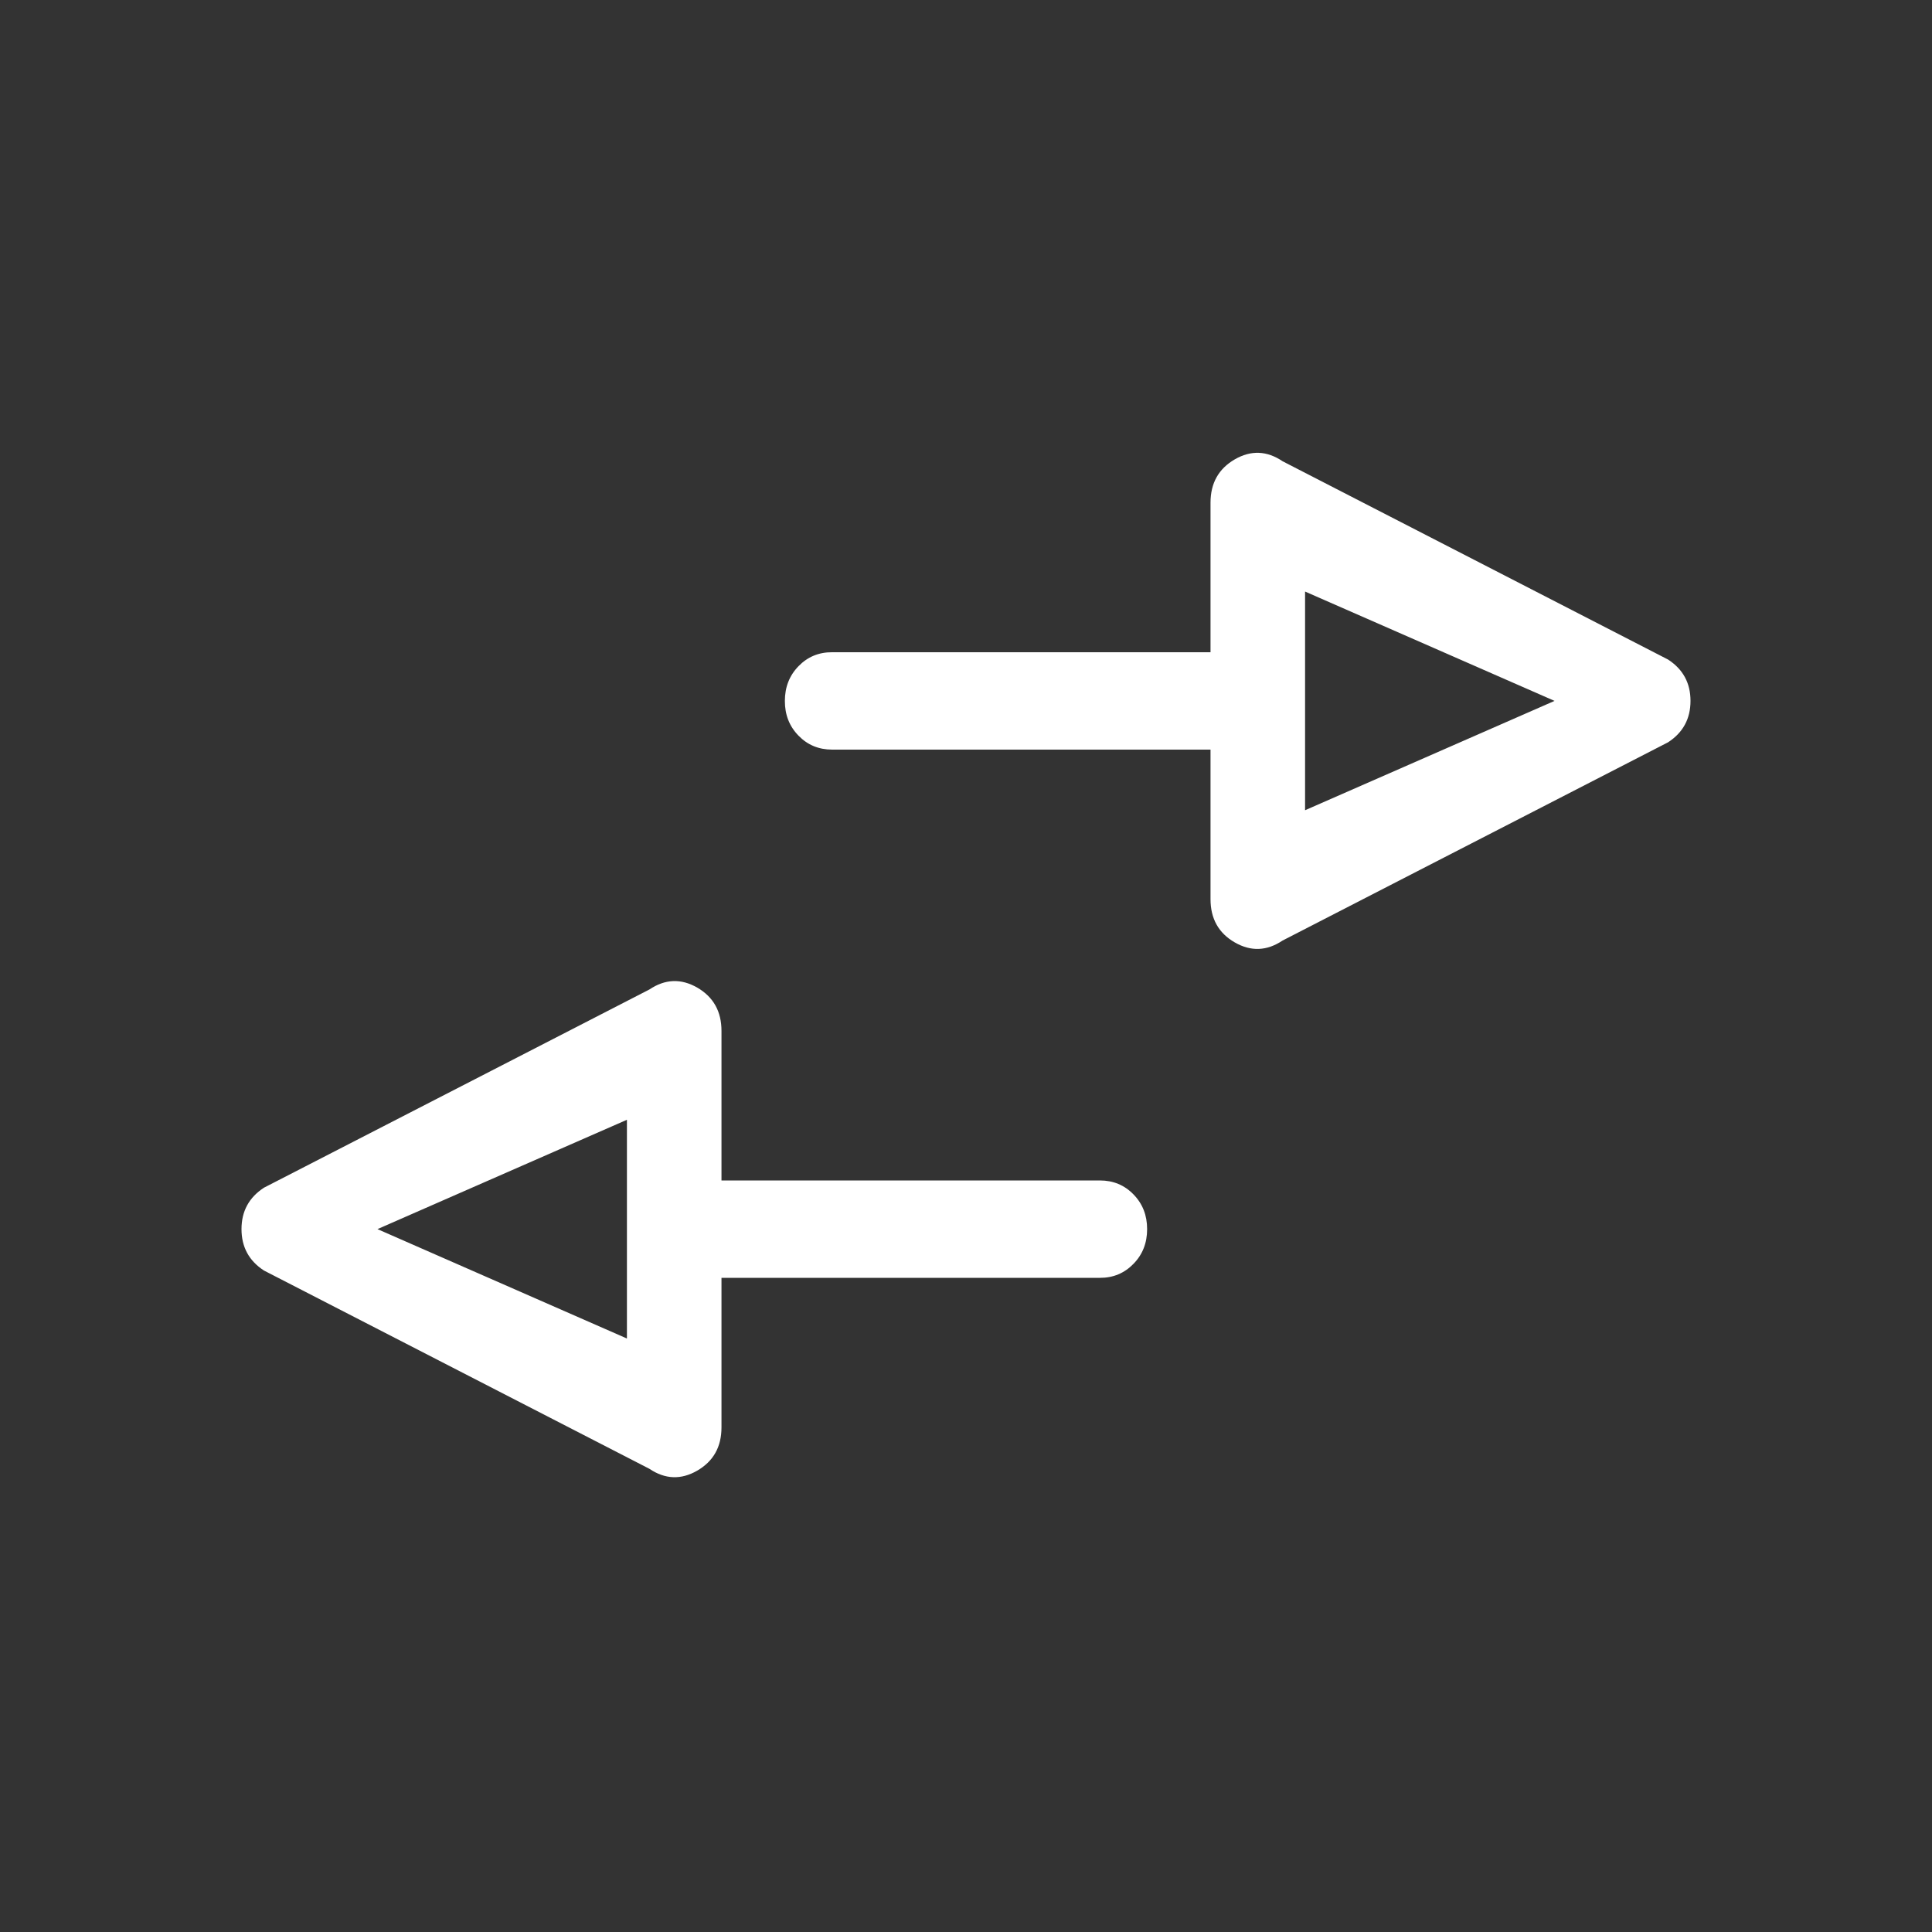
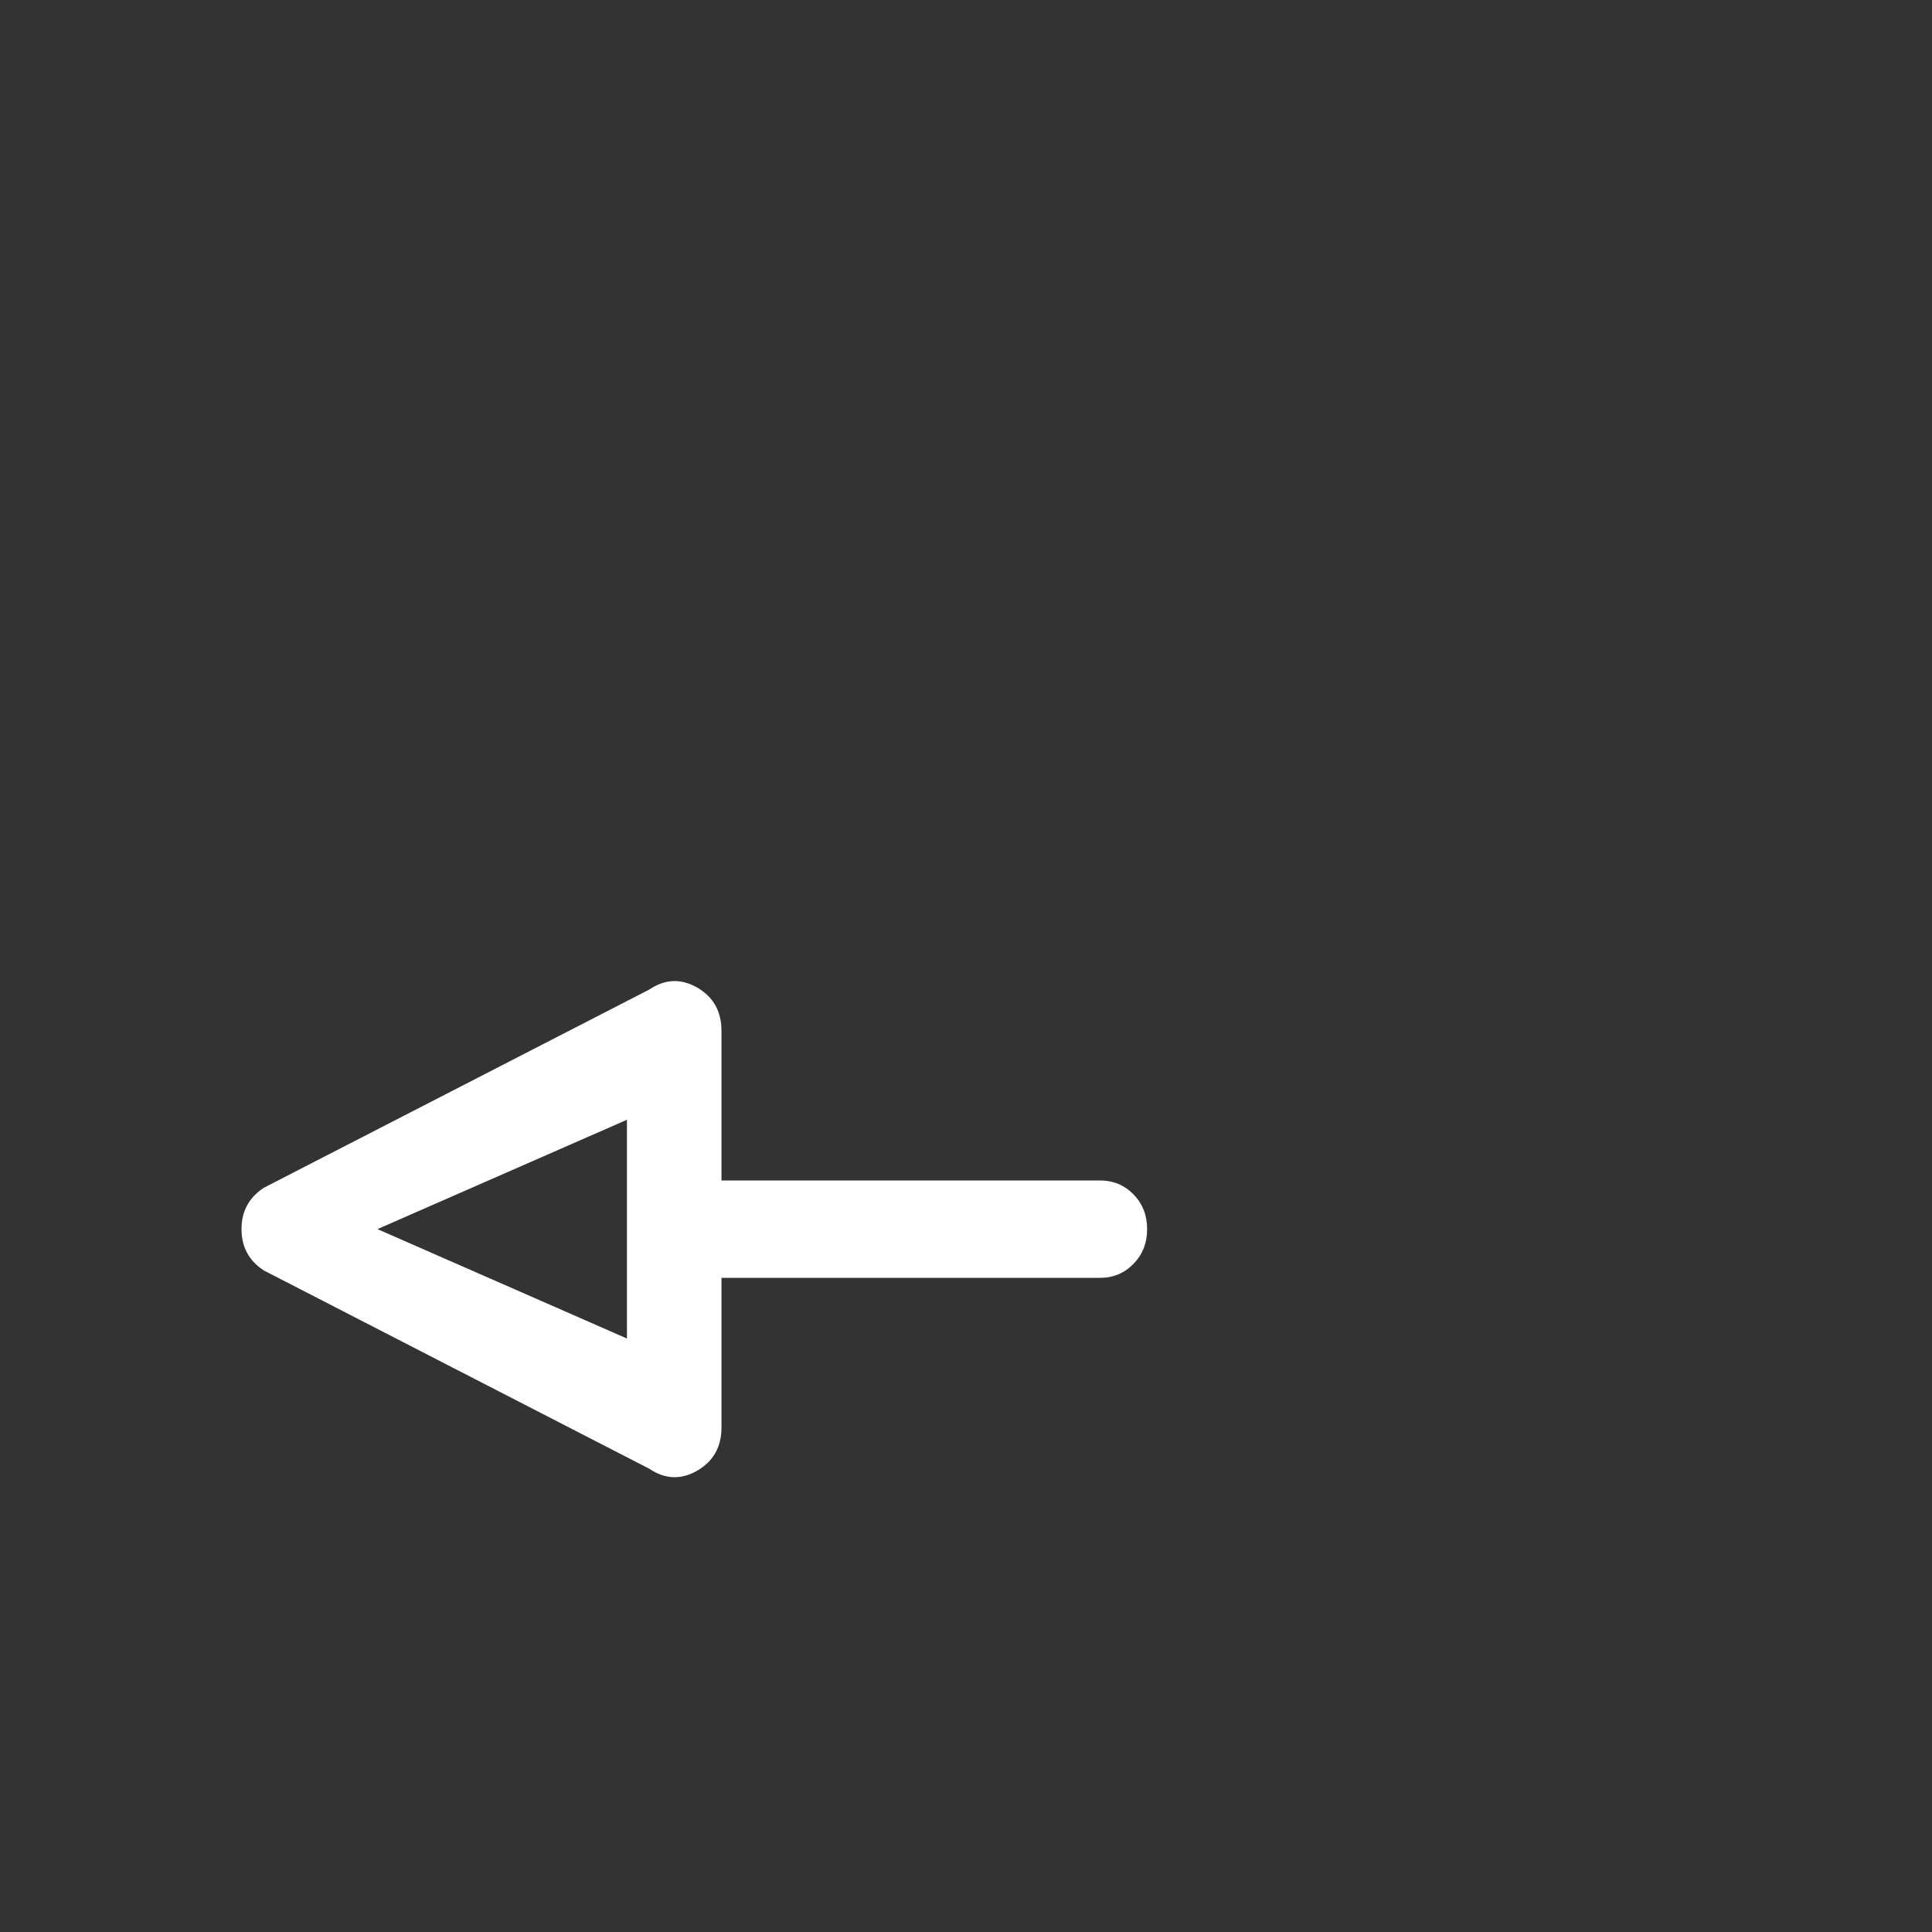
<svg xmlns="http://www.w3.org/2000/svg" width="32" height="32" viewBox="0 0 32 32" fill="none">
  <rect x="0" y="0" width="32" height="32" fill="#333333" stroke="none" />
-   <path d="M21.244 15.578C20.983 15.753 20.719 15.763 20.451 15.609C20.184 15.455 20.05 15.216 20.05 14.893V12.416H13.783C13.561 12.416 13.375 12.339 13.225 12.184C13.074 12.029 12.999 11.837 13 11.609C13 11.381 13.075 11.189 13.226 11.034C13.376 10.879 13.562 10.802 13.783 10.803H20.05V8.326C20.05 8.003 20.184 7.764 20.451 7.609C20.719 7.454 20.984 7.464 21.244 7.64L27.628 10.924C27.876 11.085 28 11.313 28 11.609C28 11.905 27.876 12.134 27.628 12.295L21.244 15.578ZM21.616 13.42L25.748 11.609L21.616 9.798V13.42Z" fill="white" />
  <path d="M10.756 16.389C11.017 16.214 11.281 16.204 11.549 16.358C11.816 16.513 11.95 16.752 11.95 17.075L11.95 19.552L18.217 19.552C18.439 19.552 18.625 19.629 18.775 19.784C18.926 19.939 19 20.13 19 20.358C19 20.587 18.925 20.779 18.774 20.933C18.624 21.088 18.438 21.166 18.217 21.165L11.95 21.165L11.95 23.642C11.95 23.965 11.816 24.203 11.549 24.358C11.281 24.513 11.016 24.503 10.756 24.328L4.372 21.044C4.124 20.883 4 20.654 4 20.358C4 20.062 4.124 19.834 4.372 19.672L10.756 16.389ZM10.384 18.547L6.252 20.358L10.384 22.17L10.384 18.547Z" fill="white" />
</svg>